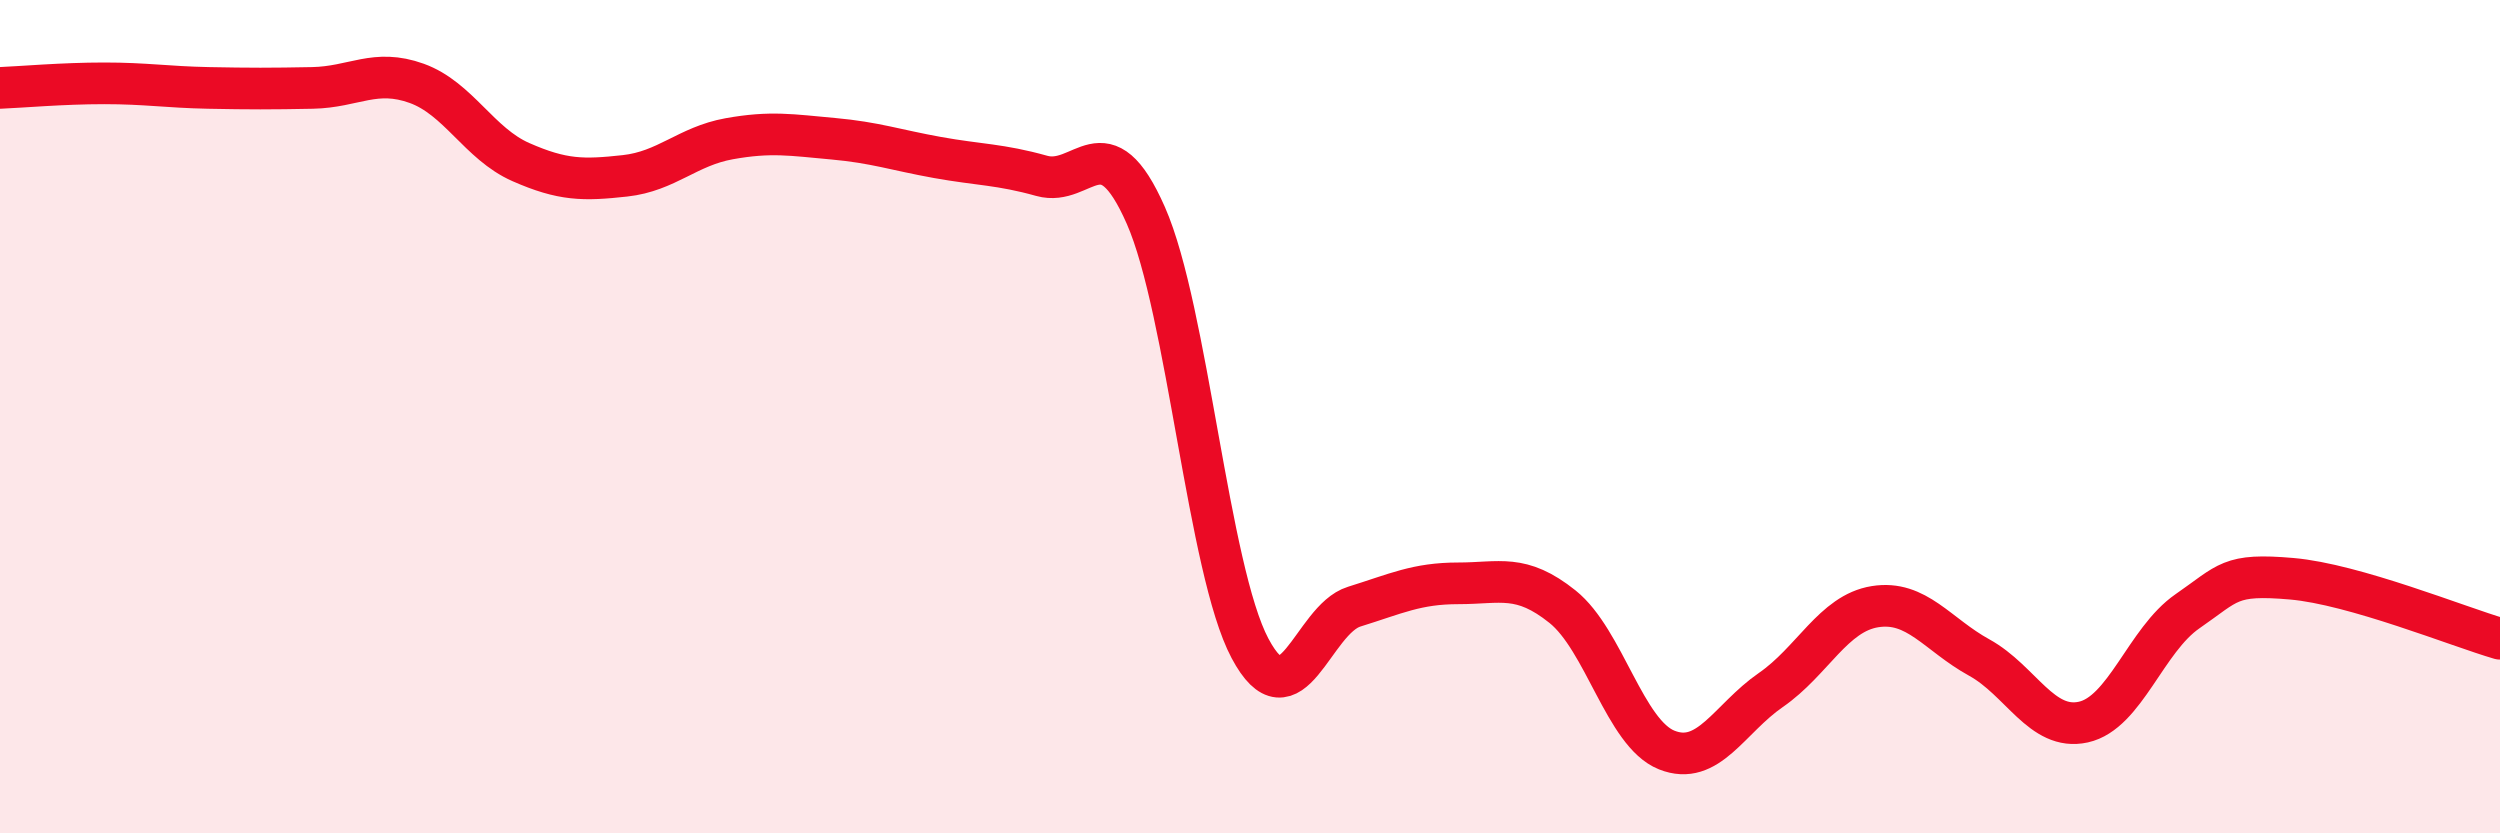
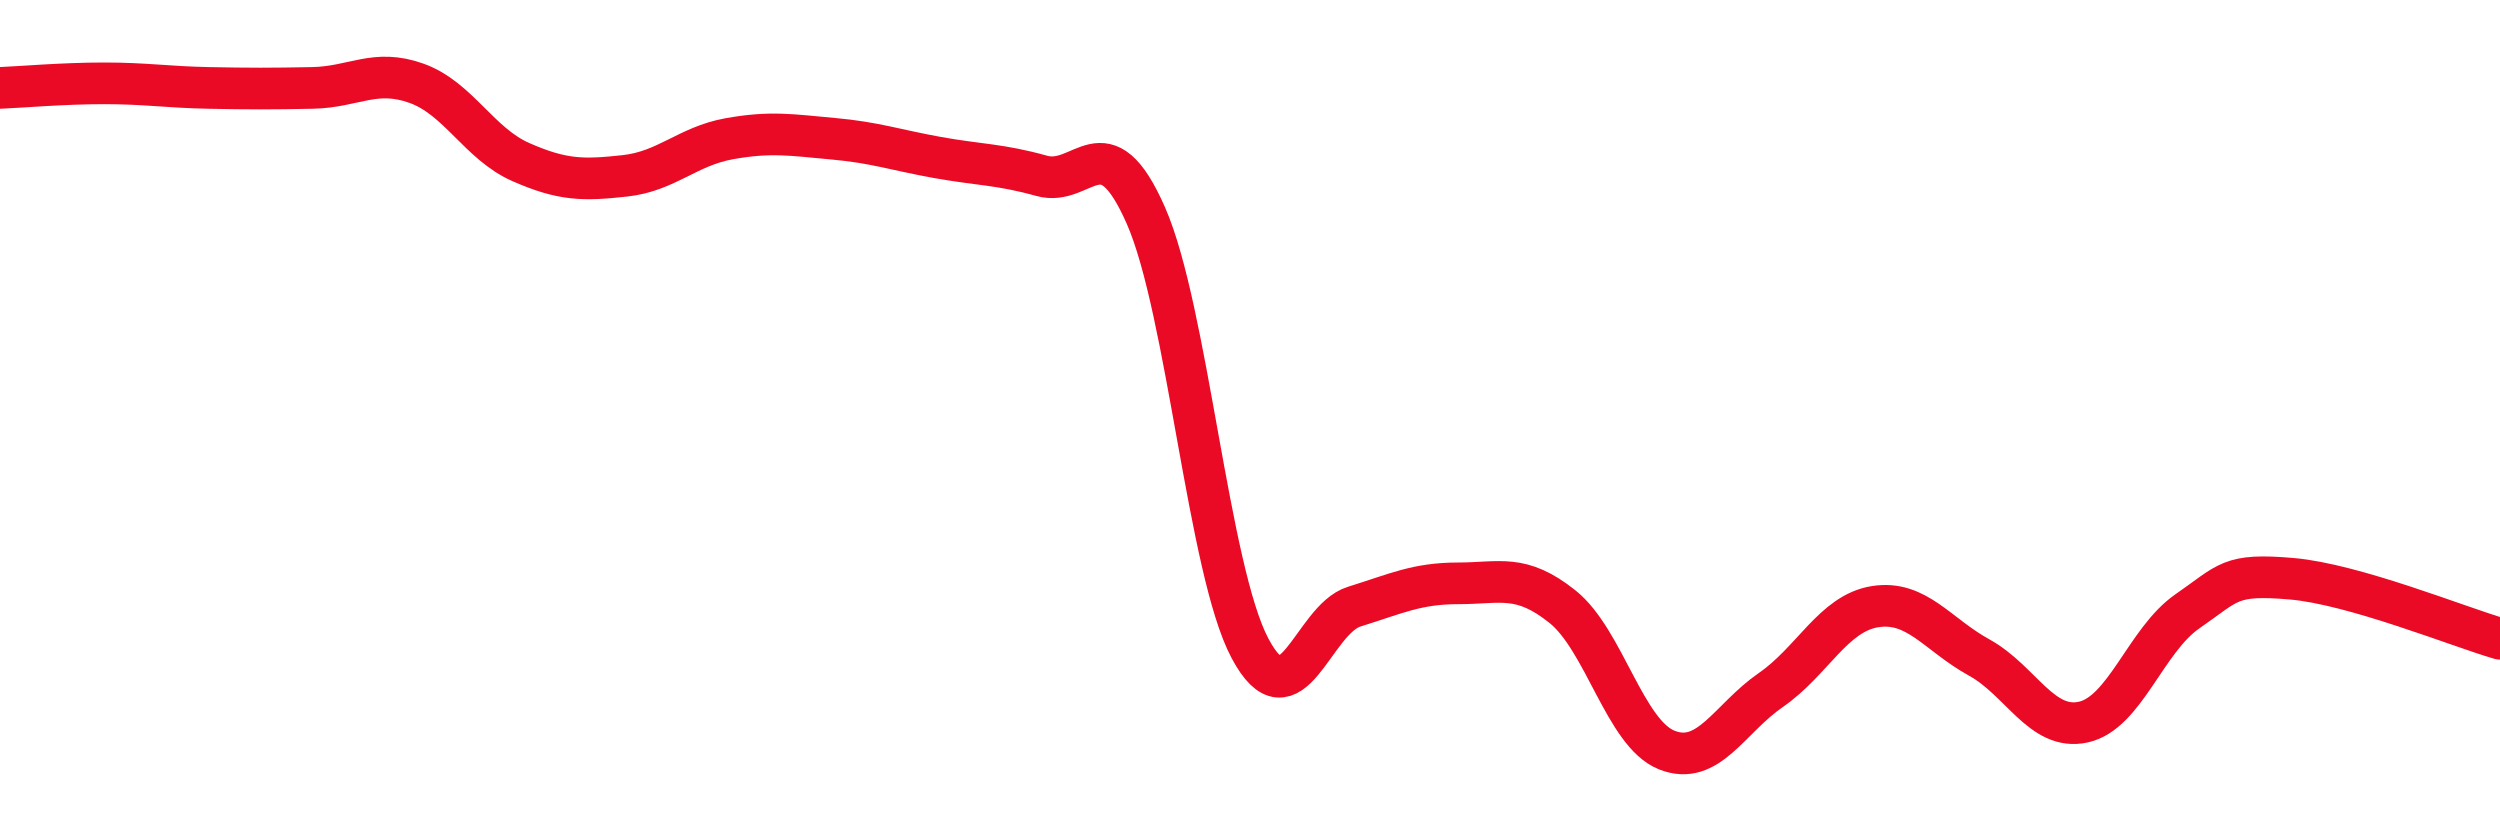
<svg xmlns="http://www.w3.org/2000/svg" width="60" height="20" viewBox="0 0 60 20">
-   <path d="M 0,2.11 C 0.5,2.09 1.5,2 2.5,2 C 3.5,2 4,2.09 5,2.11 C 6,2.13 6.5,2.13 7.5,2.11 C 8.5,2.09 9,1.64 10,2 C 11,2.36 11.5,3.45 12.5,3.89 C 13.5,4.33 14,4.33 15,4.22 C 16,4.11 16.5,3.51 17.5,3.33 C 18.5,3.15 19,3.24 20,3.33 C 21,3.42 21.5,3.6 22.5,3.78 C 23.5,3.96 24,3.94 25,4.22 C 26,4.5 26.5,2.9 27.5,5.17 C 28.5,7.44 29,13.68 30,15.56 C 31,17.44 31.5,14.87 32.5,14.56 C 33.5,14.25 34,14 35,14 C 36,14 36.5,13.76 37.5,14.56 C 38.5,15.36 39,17.6 40,18 C 41,18.4 41.5,17.25 42.5,16.56 C 43.5,15.87 44,14.72 45,14.56 C 46,14.4 46.5,15.23 47.5,15.78 C 48.5,16.33 49,17.55 50,17.33 C 51,17.11 51.5,15.36 52.5,14.67 C 53.5,13.98 53.5,13.76 55,13.89 C 56.5,14.02 59,15.04 60,15.33L60 20L0 20Z" fill="#EB0A25" opacity="0.1" stroke-linecap="round" stroke-linejoin="round" />
  <path d="M 0,2.11 C 0.5,2.09 1.5,2 2.5,2 C 3.5,2 4,2.09 5,2.11 C 6,2.13 6.5,2.13 7.5,2.11 C 8.5,2.09 9,1.64 10,2 C 11,2.36 11.5,3.45 12.5,3.89 C 13.5,4.33 14,4.33 15,4.22 C 16,4.11 16.5,3.51 17.5,3.33 C 18.5,3.15 19,3.24 20,3.33 C 21,3.42 21.5,3.6 22.5,3.78 C 23.5,3.96 24,3.94 25,4.22 C 26,4.5 26.5,2.9 27.5,5.17 C 28.5,7.44 29,13.68 30,15.56 C 31,17.44 31.5,14.87 32.5,14.56 C 33.5,14.25 34,14 35,14 C 36,14 36.5,13.76 37.5,14.56 C 38.5,15.36 39,17.6 40,18 C 41,18.4 41.5,17.25 42.5,16.56 C 43.5,15.87 44,14.72 45,14.56 C 46,14.4 46.5,15.23 47.5,15.78 C 48.5,16.33 49,17.55 50,17.33 C 51,17.11 51.5,15.36 52.5,14.67 C 53.5,13.98 53.5,13.76 55,13.89 C 56.5,14.02 59,15.04 60,15.33" stroke="#EB0A25" stroke-width="1" fill="none" stroke-linecap="round" stroke-linejoin="round" />
</svg>